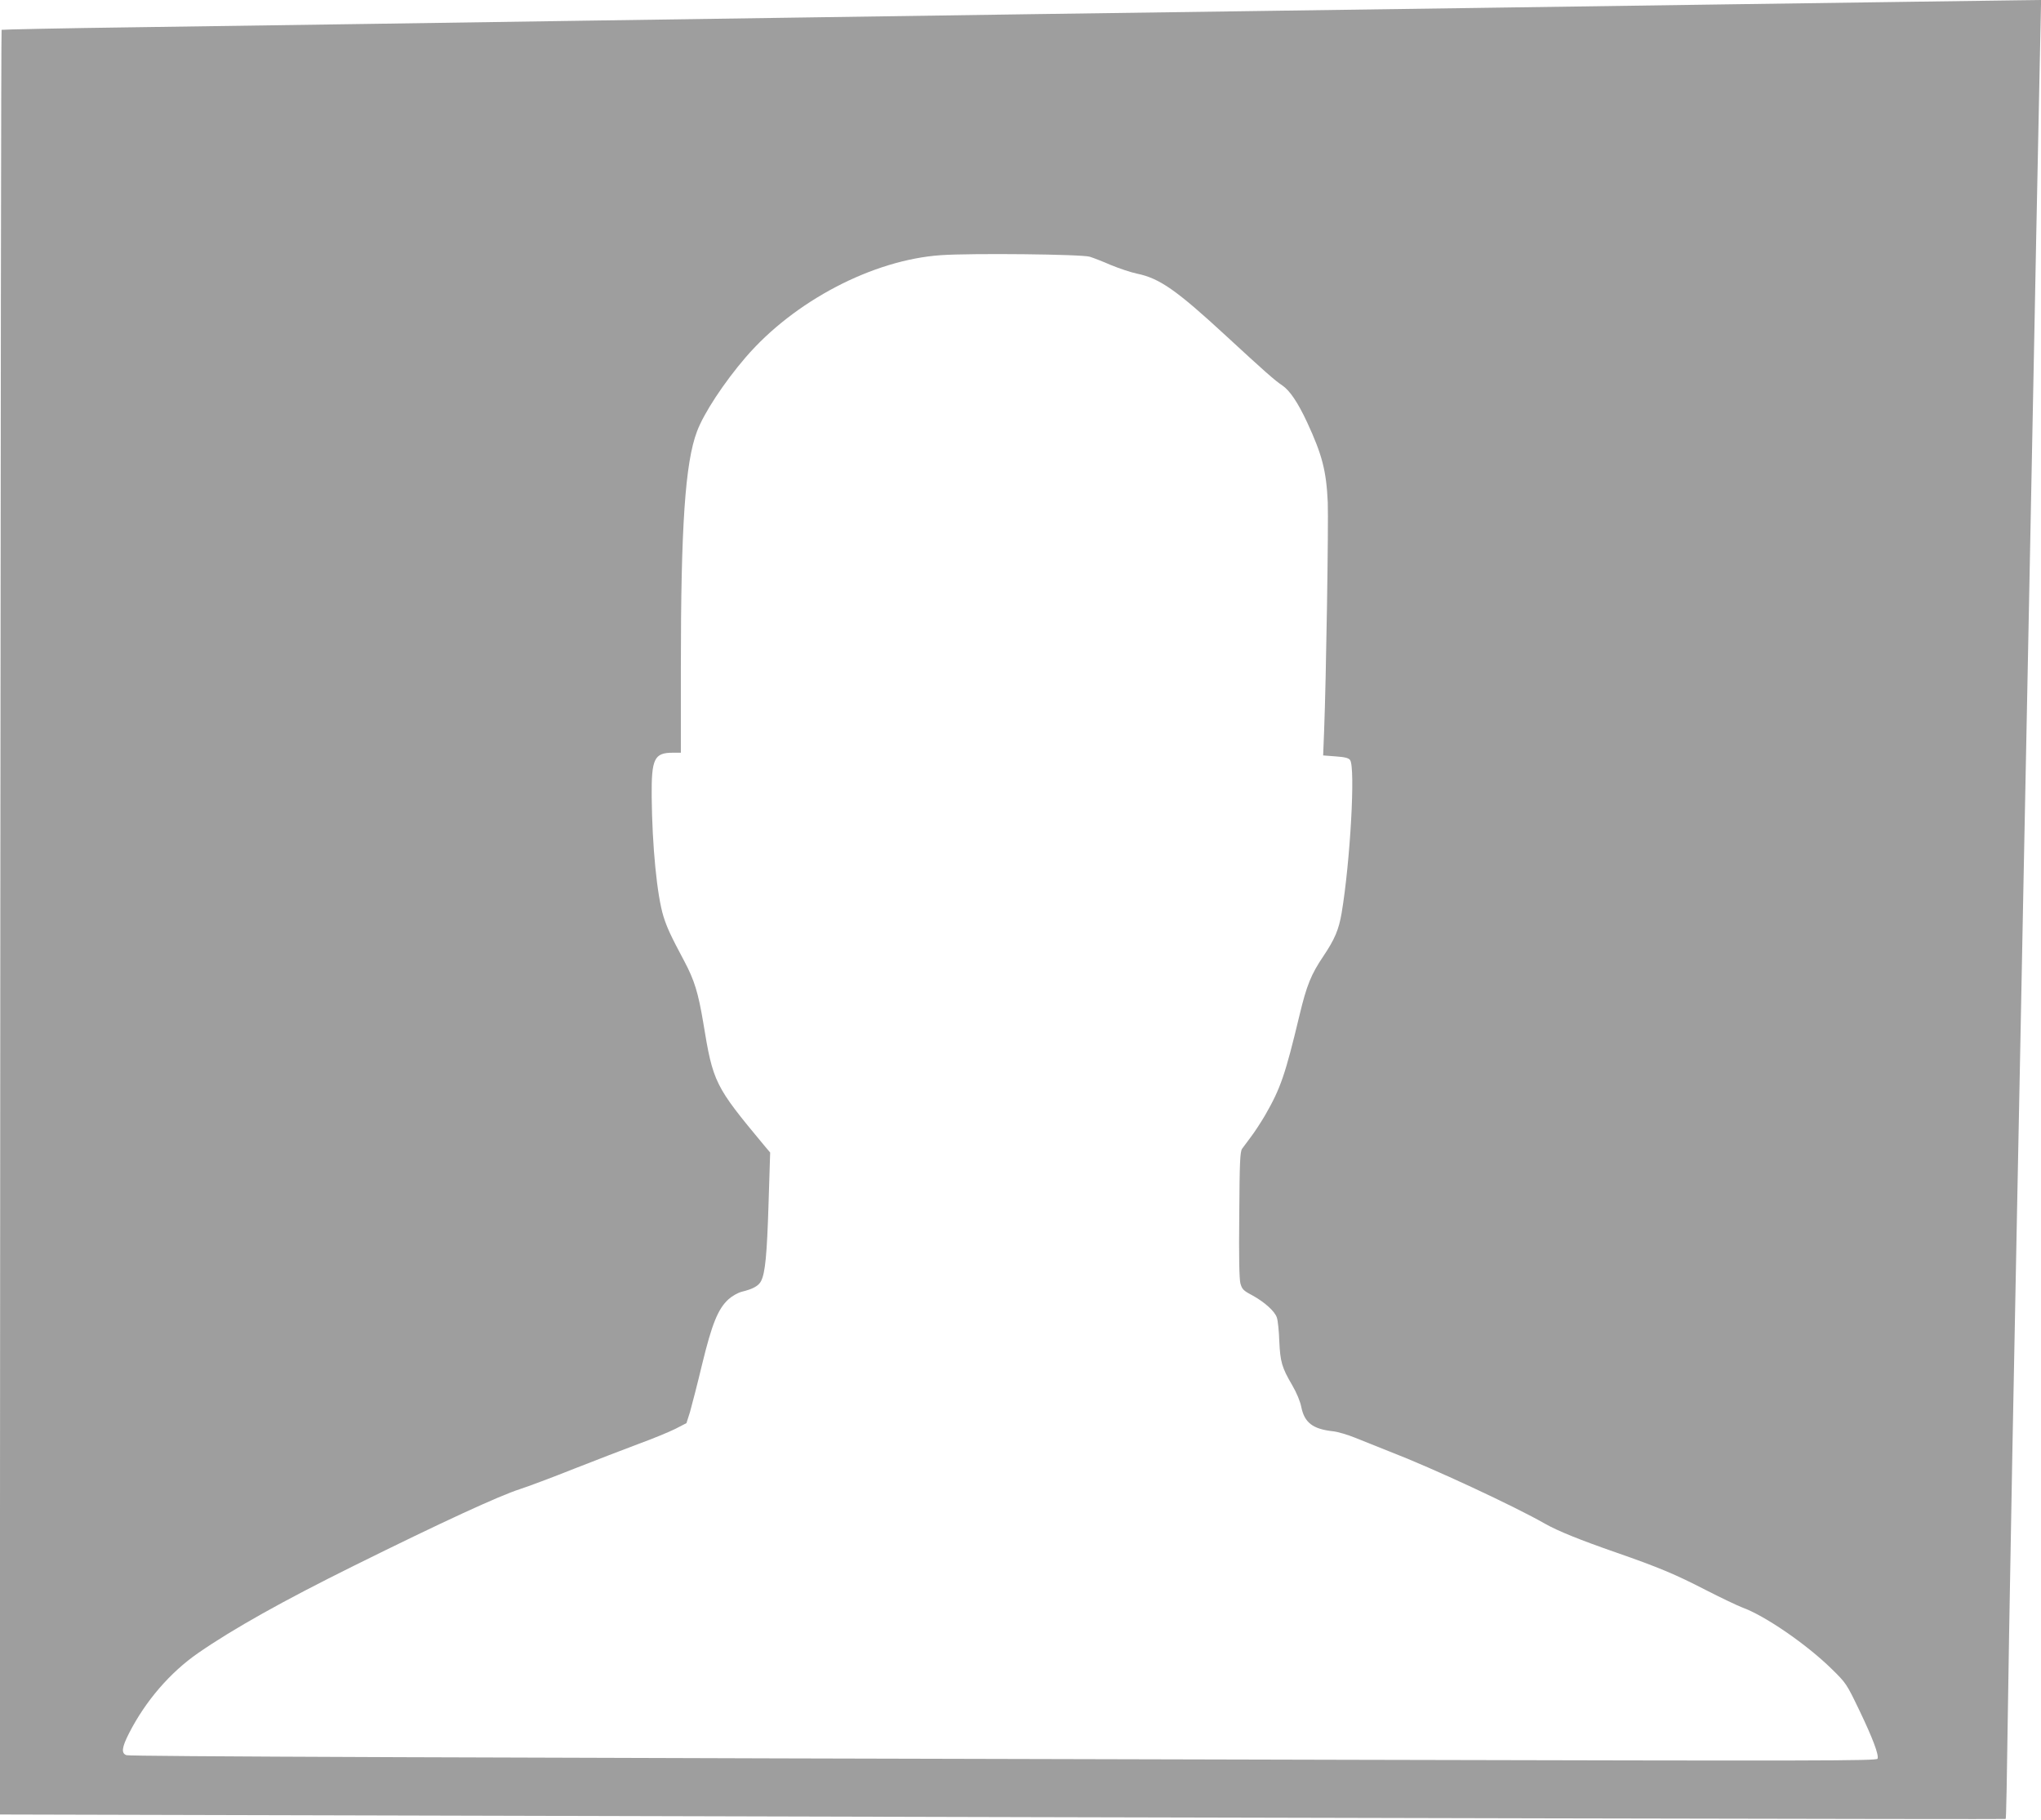
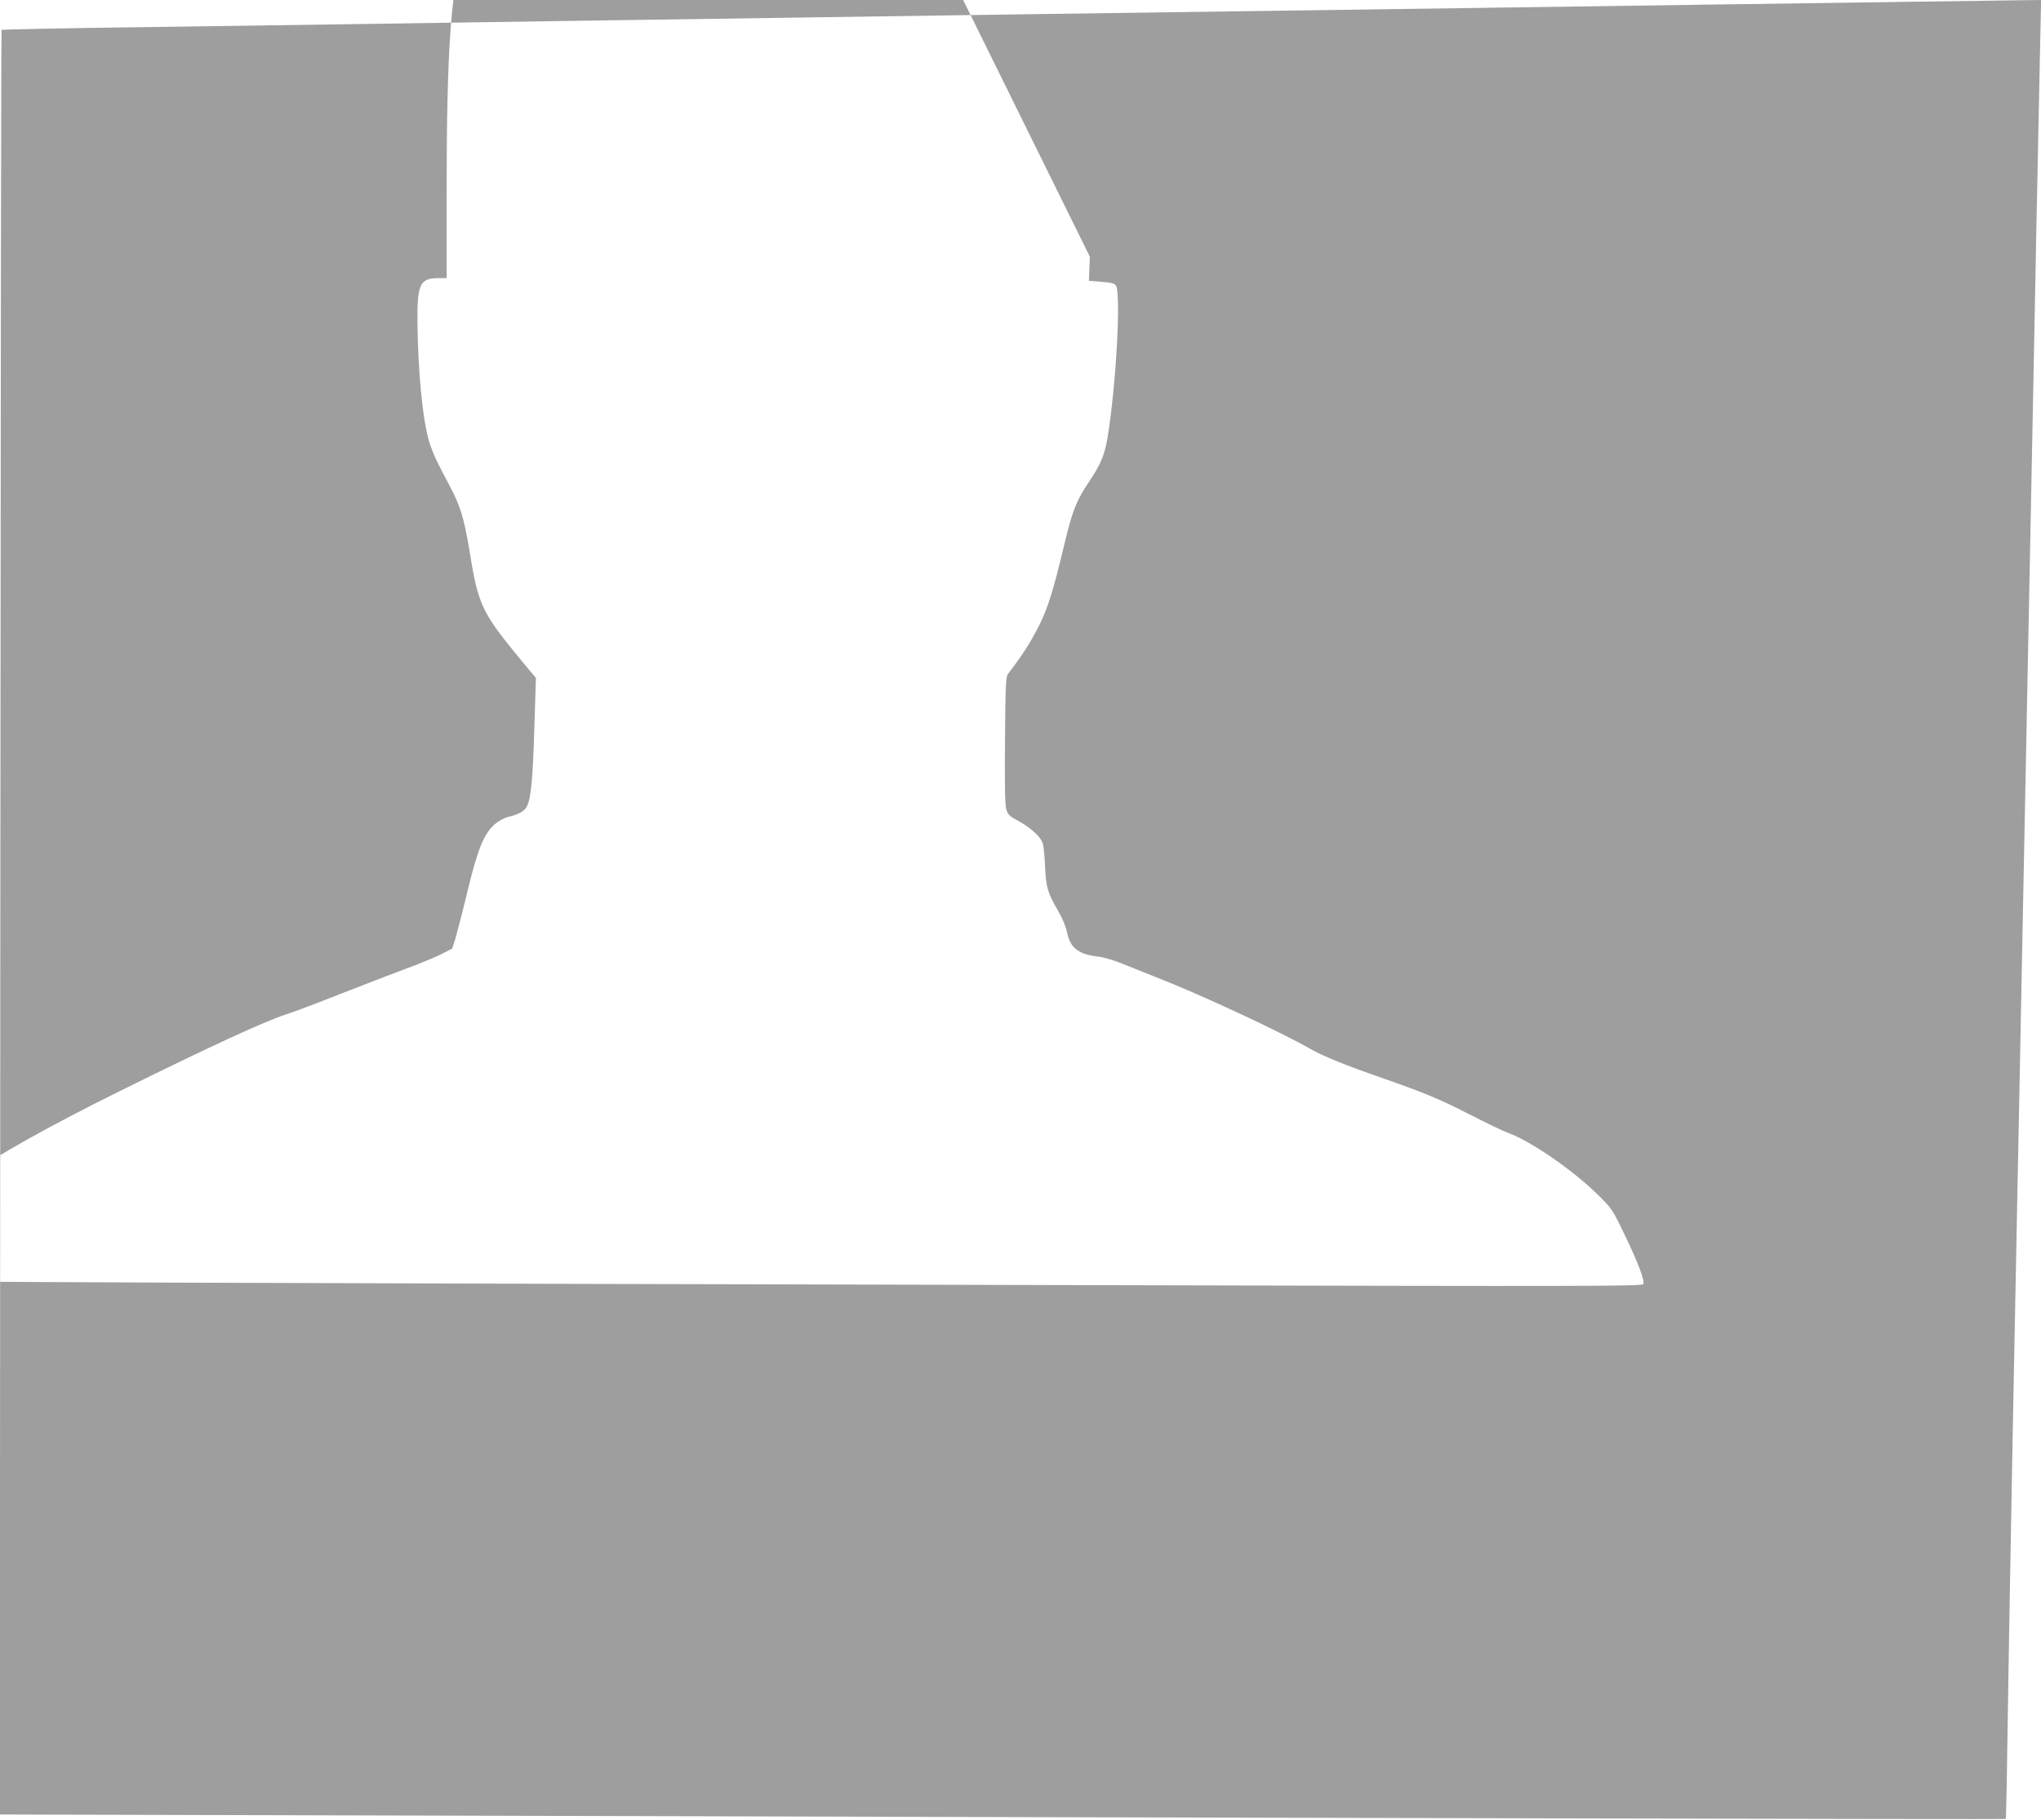
<svg xmlns="http://www.w3.org/2000/svg" version="1.0" width="1280pt" height="1141pt" viewBox="0 0 1280 1141" preserveAspectRatio="xMidYMid meet">
  <g transform="translate(0,1141) scale(0.1,-0.1)" fill="#9e9e9e" stroke="none">
-     <path d="M11990 11399 c-272 -4 -848 -12 -1280 -18 -432 -6 -1093 -16 -1470 -21 -377 -5 -1016 -14 -1420 -20 -812 -11 -1784 -25 -2805 -40 -368 -5 -985 -14 -1370 -20 -385 -6 -988 -15 -1340 -20 -352 -5 -1011 -15 -1465 -21 -454 -6 -827 -14 -830 -16 -3 -3 -6 -2521 -8 -5598 l-3 -5593 2373 -6 c5964 -16 10202 -25 10206 -22 4 4 6 107 22 1161 10 605 28 1556 50 2665 5 272 14 726 20 1008 5 281 15 743 20 1025 6 281 15 735 20 1007 5 272 14 729 20 1015 6 286 15 743 20 1015 5 272 15 734 20 1025 6 292 15 733 20 980 5 248 10 462 10 478 l0 27 -157 -2 c-87 -1 -381 -5 -653 -9z m-5155 -1599 c22 -7 82 -30 132 -52 51 -21 125 -46 164 -54 141 -29 247 -103 558 -390 243 -224 306 -280 353 -311 47 -32 97 -106 155 -230 95 -205 121 -305 130 -503 5 -137 -10 -1106 -23 -1436 l-6 -151 78 -6 c58 -4 82 -10 91 -23 34 -47 1 -637 -53 -959 -18 -105 -43 -164 -114 -270 -77 -114 -105 -182 -150 -370 -90 -376 -119 -460 -217 -630 -26 -44 -65 -104 -88 -134 -22 -29 -47 -63 -55 -74 -13 -18 -16 -84 -18 -412 -3 -268 0 -404 7 -432 10 -37 19 -46 72 -74 79 -43 145 -102 157 -142 6 -17 13 -84 15 -147 6 -130 16 -165 81 -276 28 -48 50 -101 57 -137 20 -98 72 -138 199 -152 30 -3 93 -22 140 -41 47 -19 144 -58 215 -86 270 -104 783 -343 975 -453 82 -46 215 -100 445 -180 267 -93 372 -137 560 -234 94 -48 198 -98 232 -111 141 -51 402 -230 560 -385 91 -89 94 -94 172 -256 86 -179 125 -283 116 -307 -5 -14 -347 -14 -3313 -7 -5668 13 -7646 21 -7669 29 -34 12 -29 49 17 139 103 201 256 379 432 501 221 153 534 328 978 548 557 276 912 439 1040 480 52 17 205 74 340 128 135 53 317 123 405 156 88 32 192 75 230 94 l70 36 22 69 c11 39 46 173 76 299 62 255 100 349 166 409 22 20 59 41 83 47 70 17 106 37 121 67 26 51 37 164 47 487 l10 319 -38 45 c-310 373 -320 392 -382 772 -31 184 -55 263 -117 380 -87 163 -109 211 -132 283 -41 133 -71 443 -74 751 -2 239 16 276 133 276 l50 0 0 538 c0 880 27 1281 101 1476 42 114 170 308 305 465 304 353 798 612 1226 641 189 13 884 6 933 -10z" />
+     <path d="M11990 11399 c-272 -4 -848 -12 -1280 -18 -432 -6 -1093 -16 -1470 -21 -377 -5 -1016 -14 -1420 -20 -812 -11 -1784 -25 -2805 -40 -368 -5 -985 -14 -1370 -20 -385 -6 -988 -15 -1340 -20 -352 -5 -1011 -15 -1465 -21 -454 -6 -827 -14 -830 -16 -3 -3 -6 -2521 -8 -5598 l-3 -5593 2373 -6 c5964 -16 10202 -25 10206 -22 4 4 6 107 22 1161 10 605 28 1556 50 2665 5 272 14 726 20 1008 5 281 15 743 20 1025 6 281 15 735 20 1007 5 272 14 729 20 1015 6 286 15 743 20 1015 5 272 15 734 20 1025 6 292 15 733 20 980 5 248 10 462 10 478 l0 27 -157 -2 c-87 -1 -381 -5 -653 -9z m-5155 -1599 l-6 -151 78 -6 c58 -4 82 -10 91 -23 34 -47 1 -637 -53 -959 -18 -105 -43 -164 -114 -270 -77 -114 -105 -182 -150 -370 -90 -376 -119 -460 -217 -630 -26 -44 -65 -104 -88 -134 -22 -29 -47 -63 -55 -74 -13 -18 -16 -84 -18 -412 -3 -268 0 -404 7 -432 10 -37 19 -46 72 -74 79 -43 145 -102 157 -142 6 -17 13 -84 15 -147 6 -130 16 -165 81 -276 28 -48 50 -101 57 -137 20 -98 72 -138 199 -152 30 -3 93 -22 140 -41 47 -19 144 -58 215 -86 270 -104 783 -343 975 -453 82 -46 215 -100 445 -180 267 -93 372 -137 560 -234 94 -48 198 -98 232 -111 141 -51 402 -230 560 -385 91 -89 94 -94 172 -256 86 -179 125 -283 116 -307 -5 -14 -347 -14 -3313 -7 -5668 13 -7646 21 -7669 29 -34 12 -29 49 17 139 103 201 256 379 432 501 221 153 534 328 978 548 557 276 912 439 1040 480 52 17 205 74 340 128 135 53 317 123 405 156 88 32 192 75 230 94 l70 36 22 69 c11 39 46 173 76 299 62 255 100 349 166 409 22 20 59 41 83 47 70 17 106 37 121 67 26 51 37 164 47 487 l10 319 -38 45 c-310 373 -320 392 -382 772 -31 184 -55 263 -117 380 -87 163 -109 211 -132 283 -41 133 -71 443 -74 751 -2 239 16 276 133 276 l50 0 0 538 c0 880 27 1281 101 1476 42 114 170 308 305 465 304 353 798 612 1226 641 189 13 884 6 933 -10z" />
  </g>
</svg>